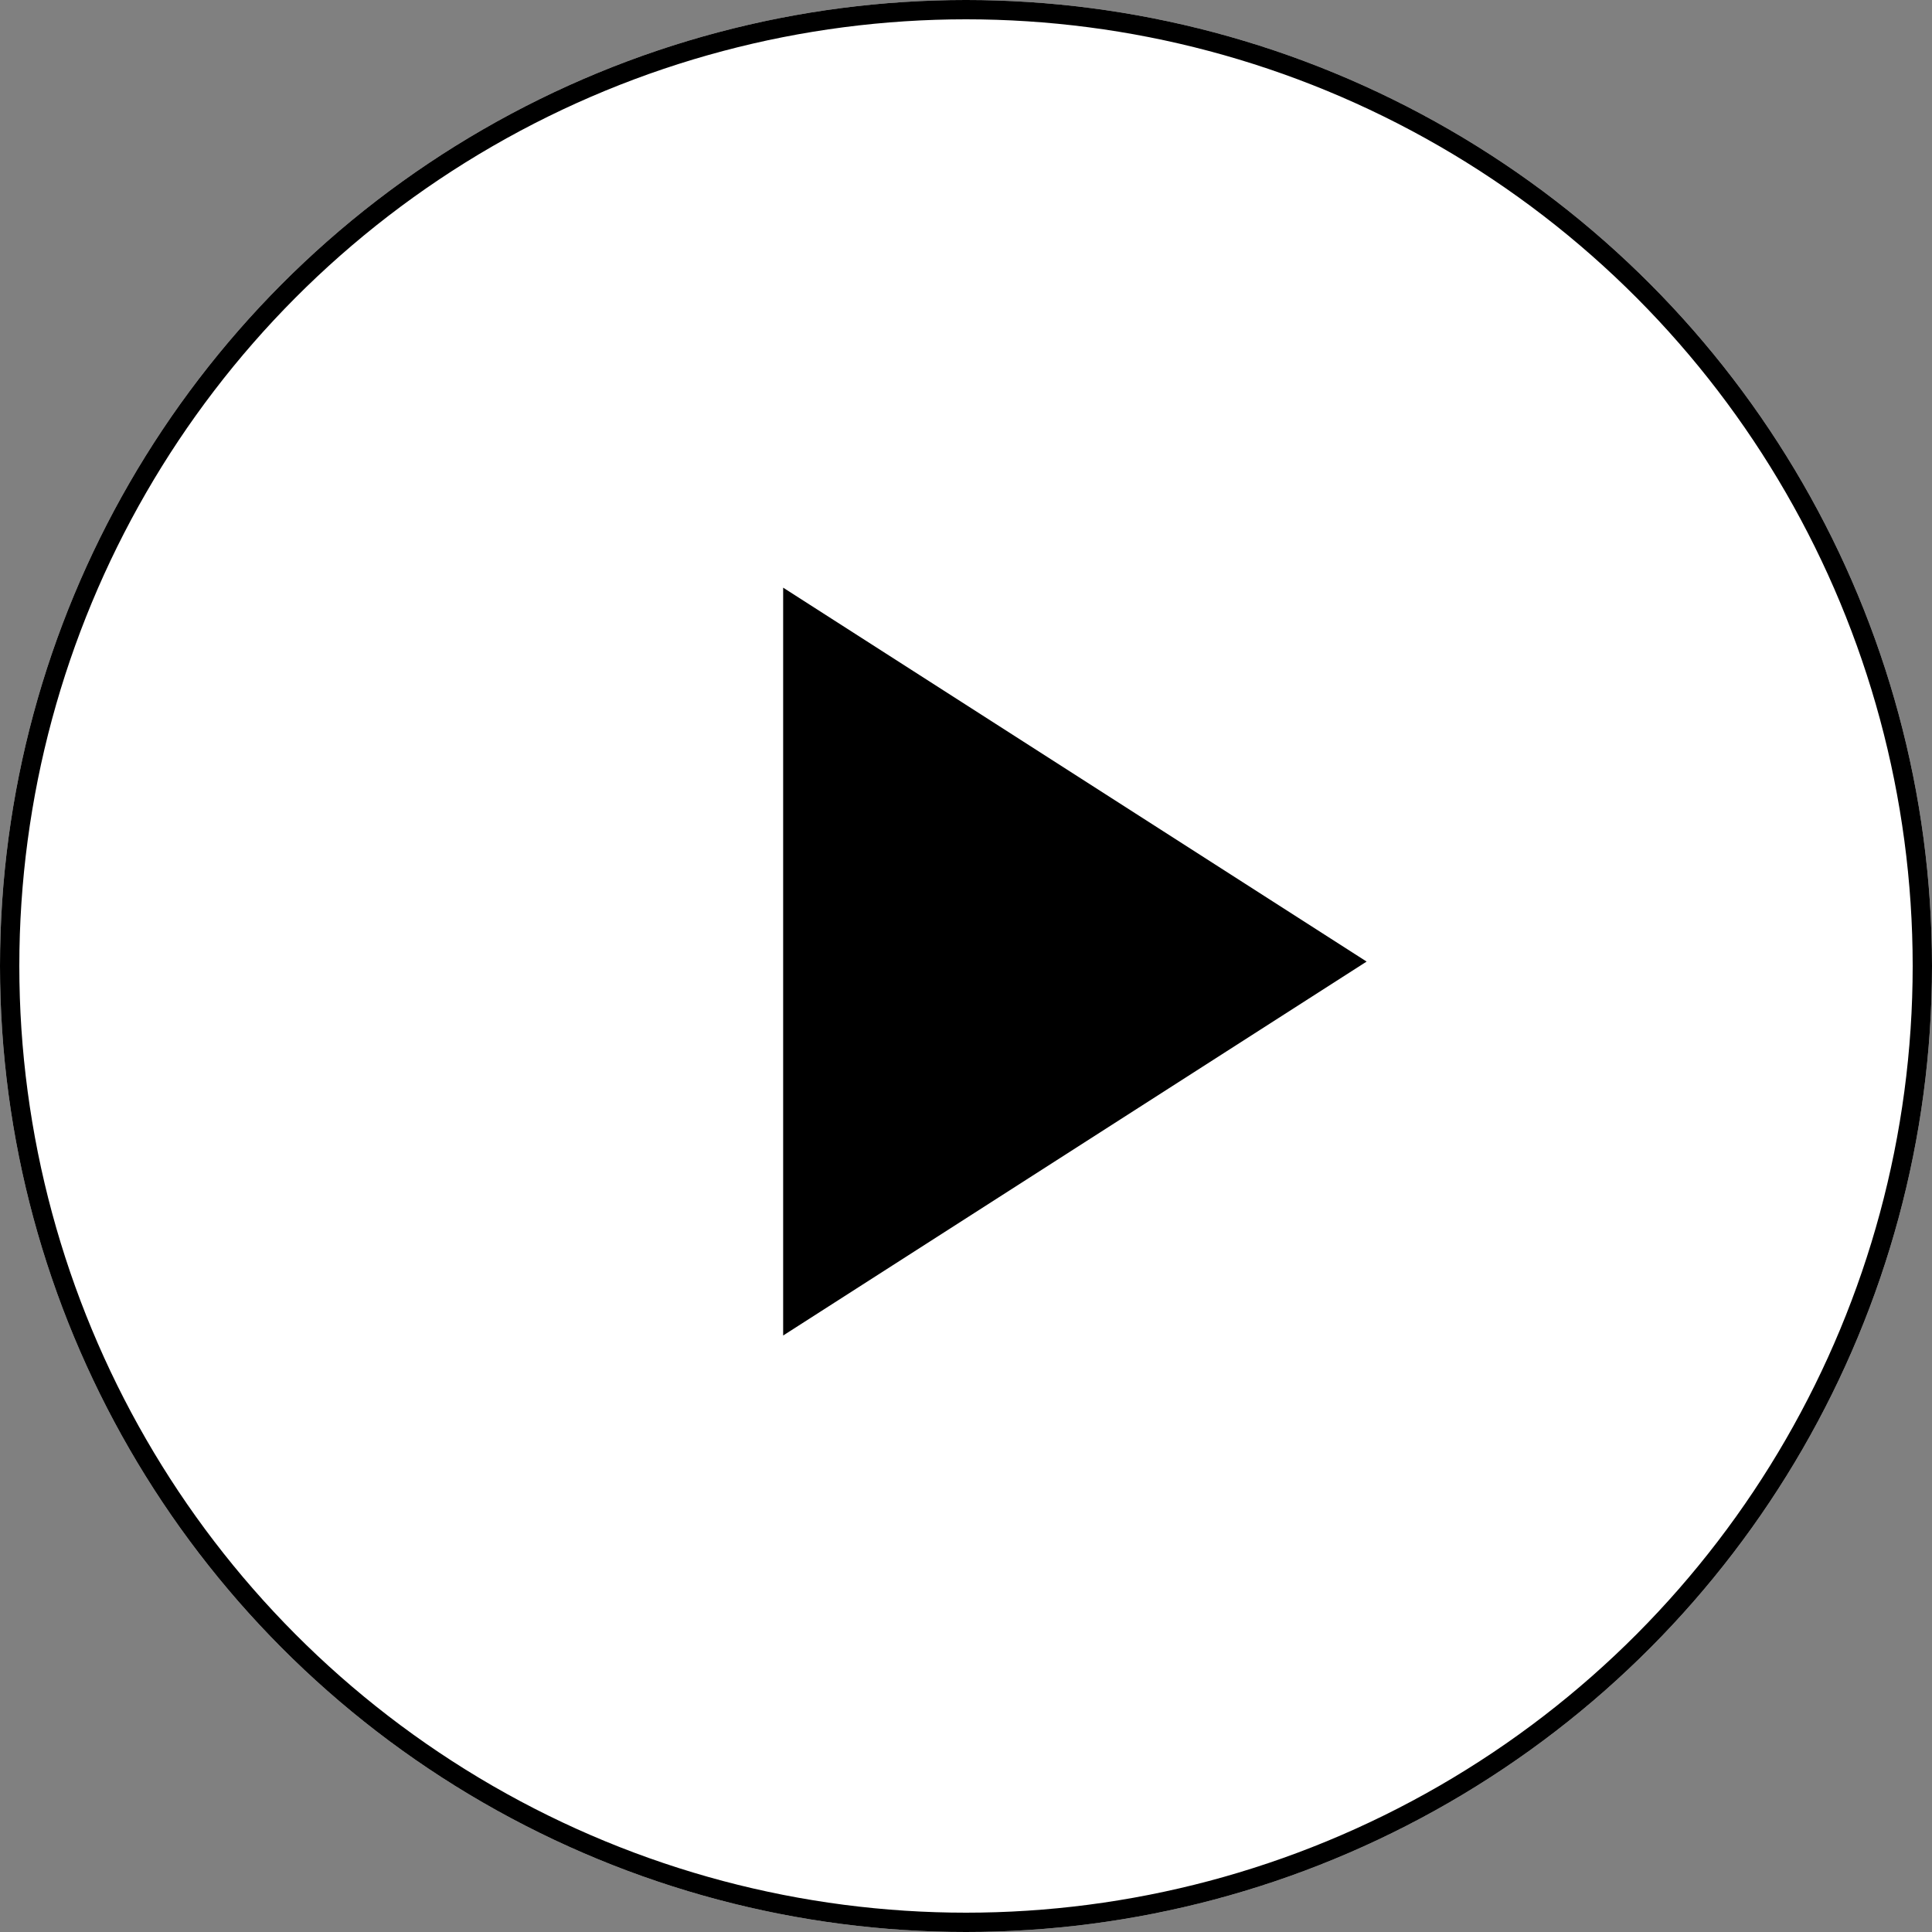
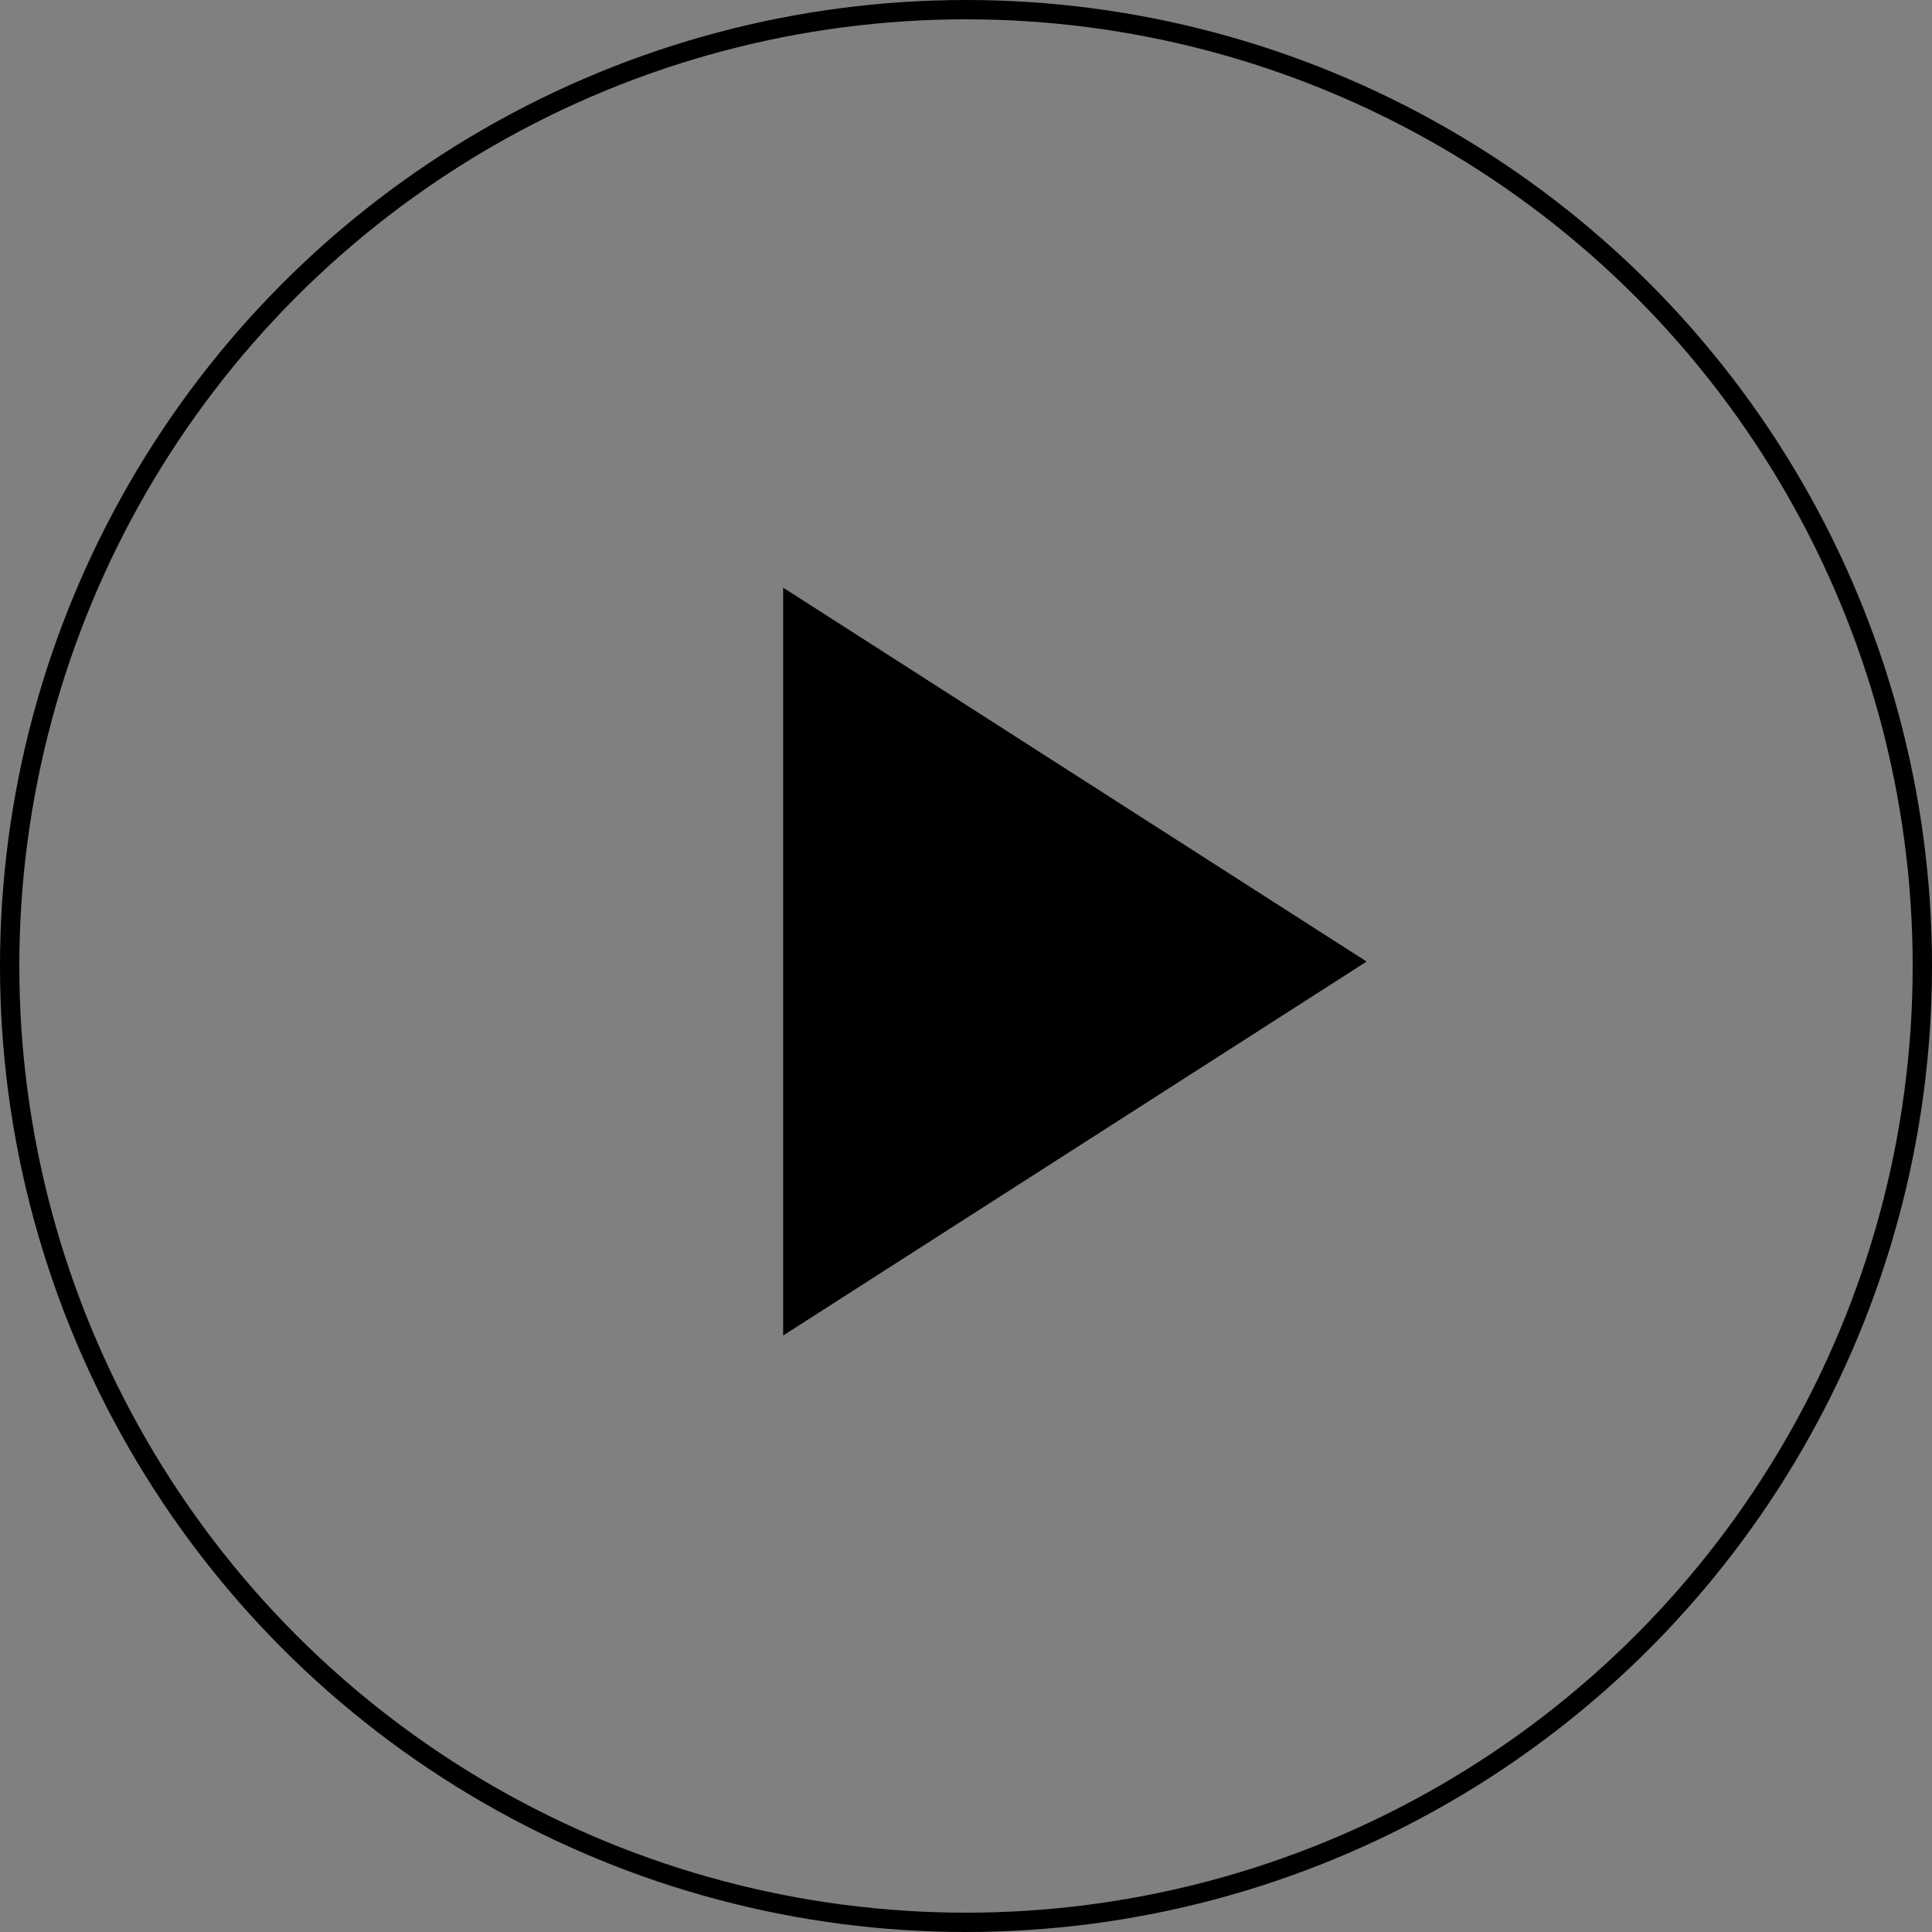
<svg xmlns="http://www.w3.org/2000/svg" width="100" height="100">
  <rect width="100%" height="100%" fill="#808080" stroke="none" />
  <g data-name="Group 23981">
    <g data-name="Ellipse 58" fill="#fff" stroke="#000">
-       <circle cx="50" cy="50" r="50" stroke="none" />
      <circle cx="50" cy="50" r="49.5" fill="none" />
    </g>
-     <path data-name="Polygon 1" d="M70.736 49.771l-30.2 19.355V30.417z" />
+     <path data-name="Polygon 1" d="M70.736 49.771l-30.2 19.355V30.417" />
  </g>
</svg>